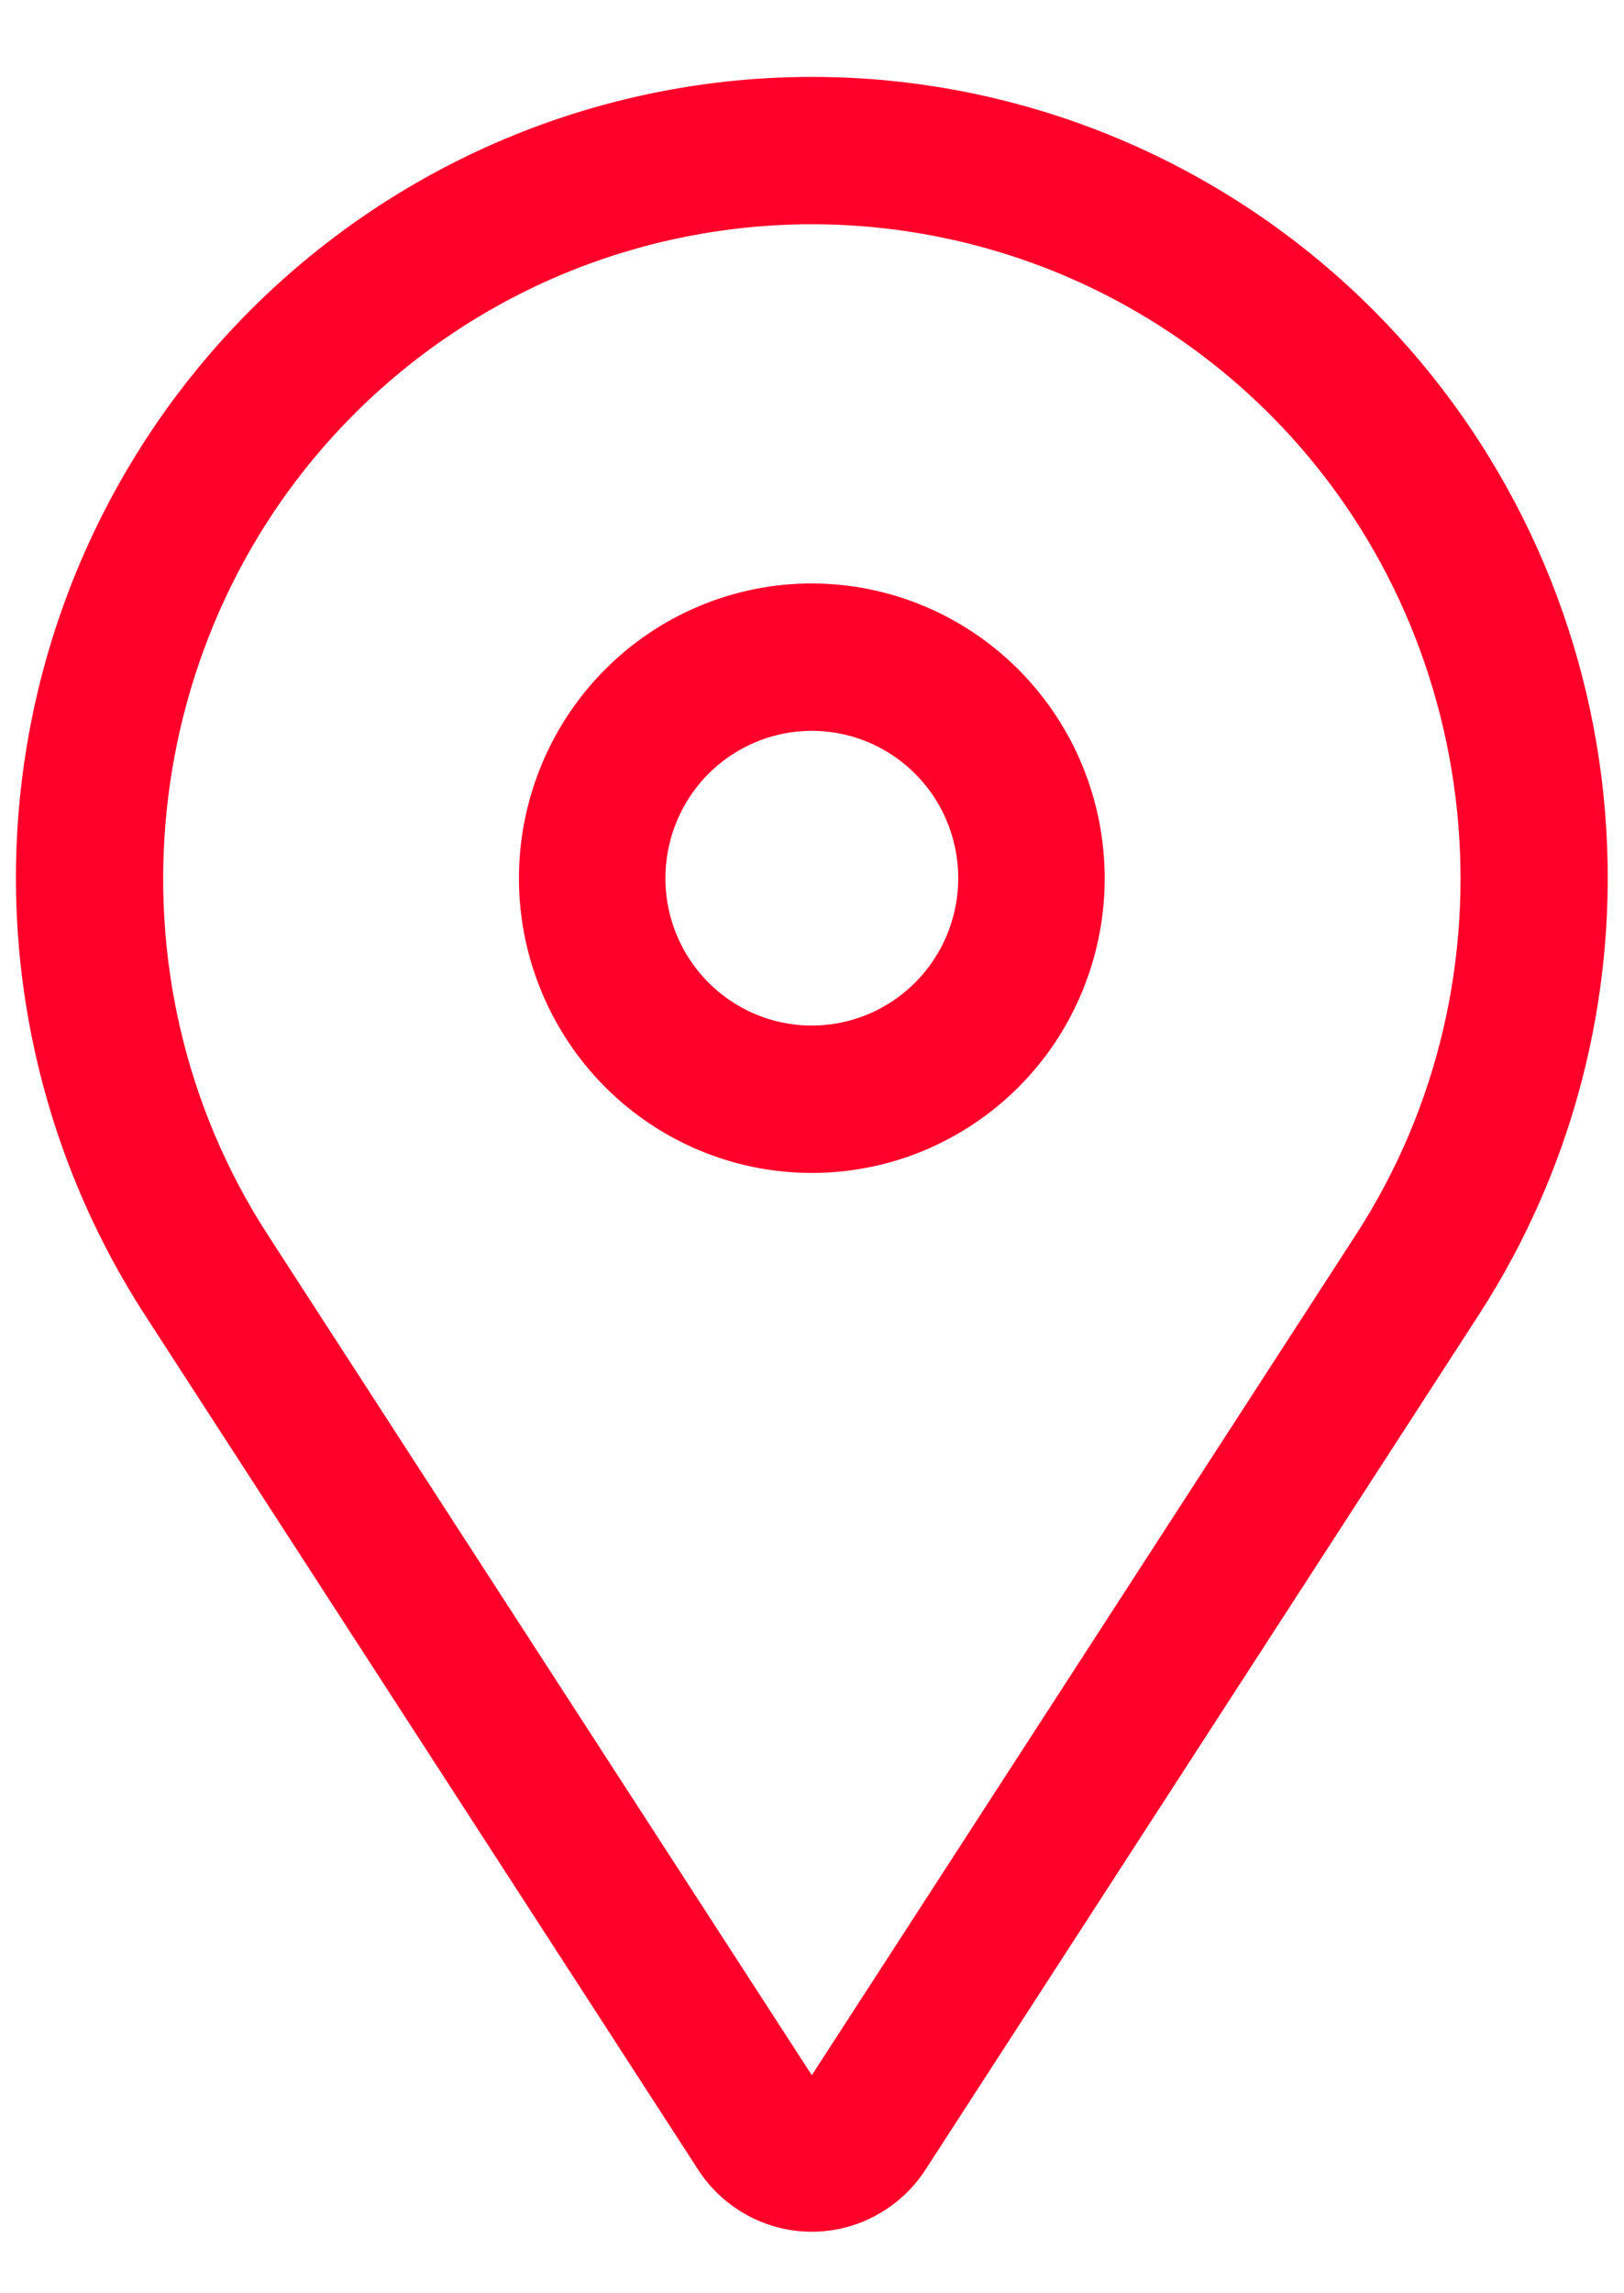
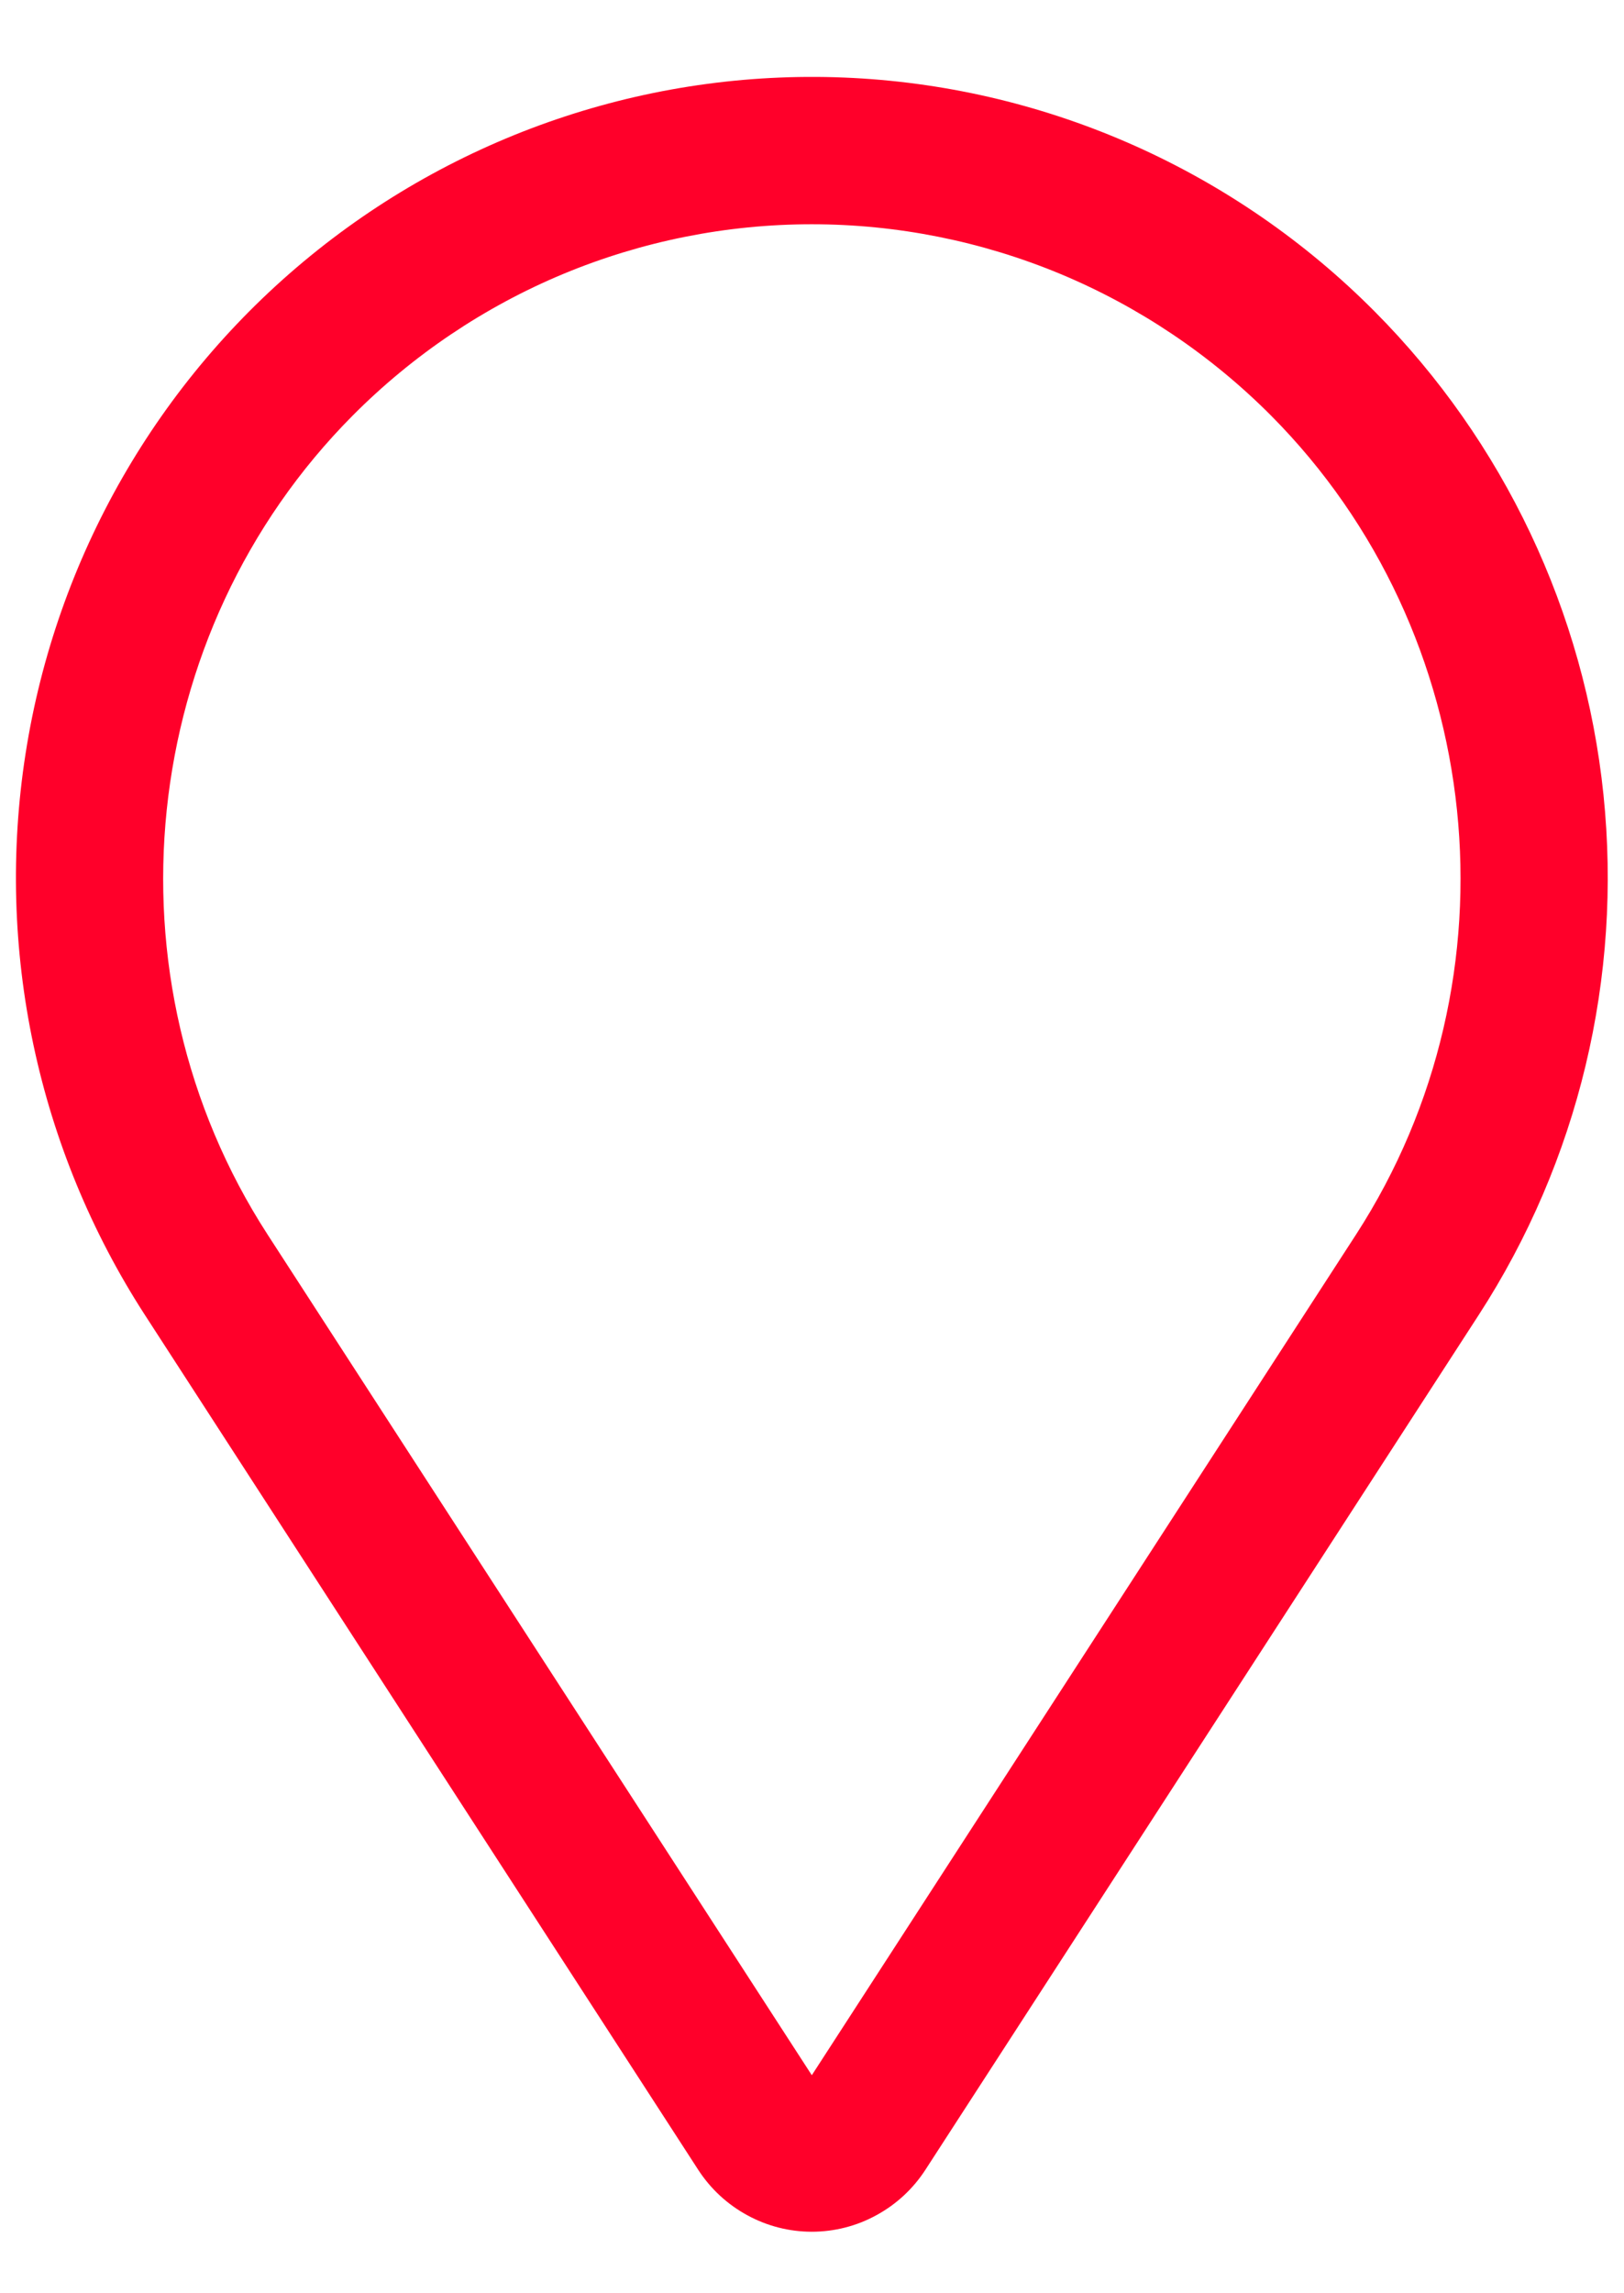
<svg xmlns="http://www.w3.org/2000/svg" width="17" height="24" viewBox="0 0 17 24" fill="none">
-   <path d="M8.498 6.106C7.892 6.106 7.299 6.287 6.795 6.626C6.291 6.965 5.898 7.447 5.666 8.011C5.434 8.574 5.373 9.194 5.491 9.793C5.61 10.391 5.902 10.941 6.33 11.372C6.759 11.803 7.305 12.097 7.9 12.216C8.495 12.335 9.111 12.274 9.672 12.041C10.232 11.807 10.711 11.412 11.048 10.905C11.384 10.397 11.564 9.801 11.564 9.191C11.563 8.373 11.24 7.589 10.665 7.011C10.091 6.433 9.311 6.107 8.498 6.106ZM8.498 10.733C8.195 10.733 7.899 10.643 7.647 10.473C7.395 10.304 7.198 10.063 7.082 9.781C6.966 9.499 6.936 9.189 6.995 8.89C7.054 8.591 7.2 8.316 7.414 8.1C7.629 7.885 7.902 7.738 8.199 7.678C8.497 7.619 8.805 7.649 9.085 7.766C9.365 7.883 9.605 8.081 9.773 8.334C9.941 8.588 10.031 8.886 10.031 9.191C10.031 9.6 9.869 9.992 9.582 10.281C9.294 10.57 8.905 10.733 8.498 10.733Z" fill="#FF002A" />
  <path d="M14.39 3.26C12.933 1.794 10.989 0.924 8.931 0.816C6.874 0.709 4.851 1.372 3.251 2.677C1.651 3.982 0.588 5.837 0.268 7.885C-0.052 9.932 0.393 12.025 1.517 13.762L7.309 22.708C7.438 22.907 7.614 23.07 7.822 23.183C8.03 23.297 8.262 23.356 8.498 23.356C8.734 23.356 8.967 23.297 9.174 23.183C9.382 23.07 9.558 22.907 9.687 22.708L15.479 13.762C16.523 12.151 16.983 10.229 16.785 8.316C16.587 6.404 15.741 4.619 14.39 3.26ZM14.195 12.92L8.498 21.718L2.801 12.92C1.058 10.227 1.432 6.623 3.691 4.35C4.322 3.715 5.071 3.211 5.896 2.867C6.721 2.524 7.605 2.347 8.498 2.347C9.391 2.347 10.275 2.524 11.1 2.867C11.925 3.211 12.674 3.715 13.306 4.35C15.565 6.623 15.939 10.227 14.195 12.92Z" fill="#FF002A" />
</svg>